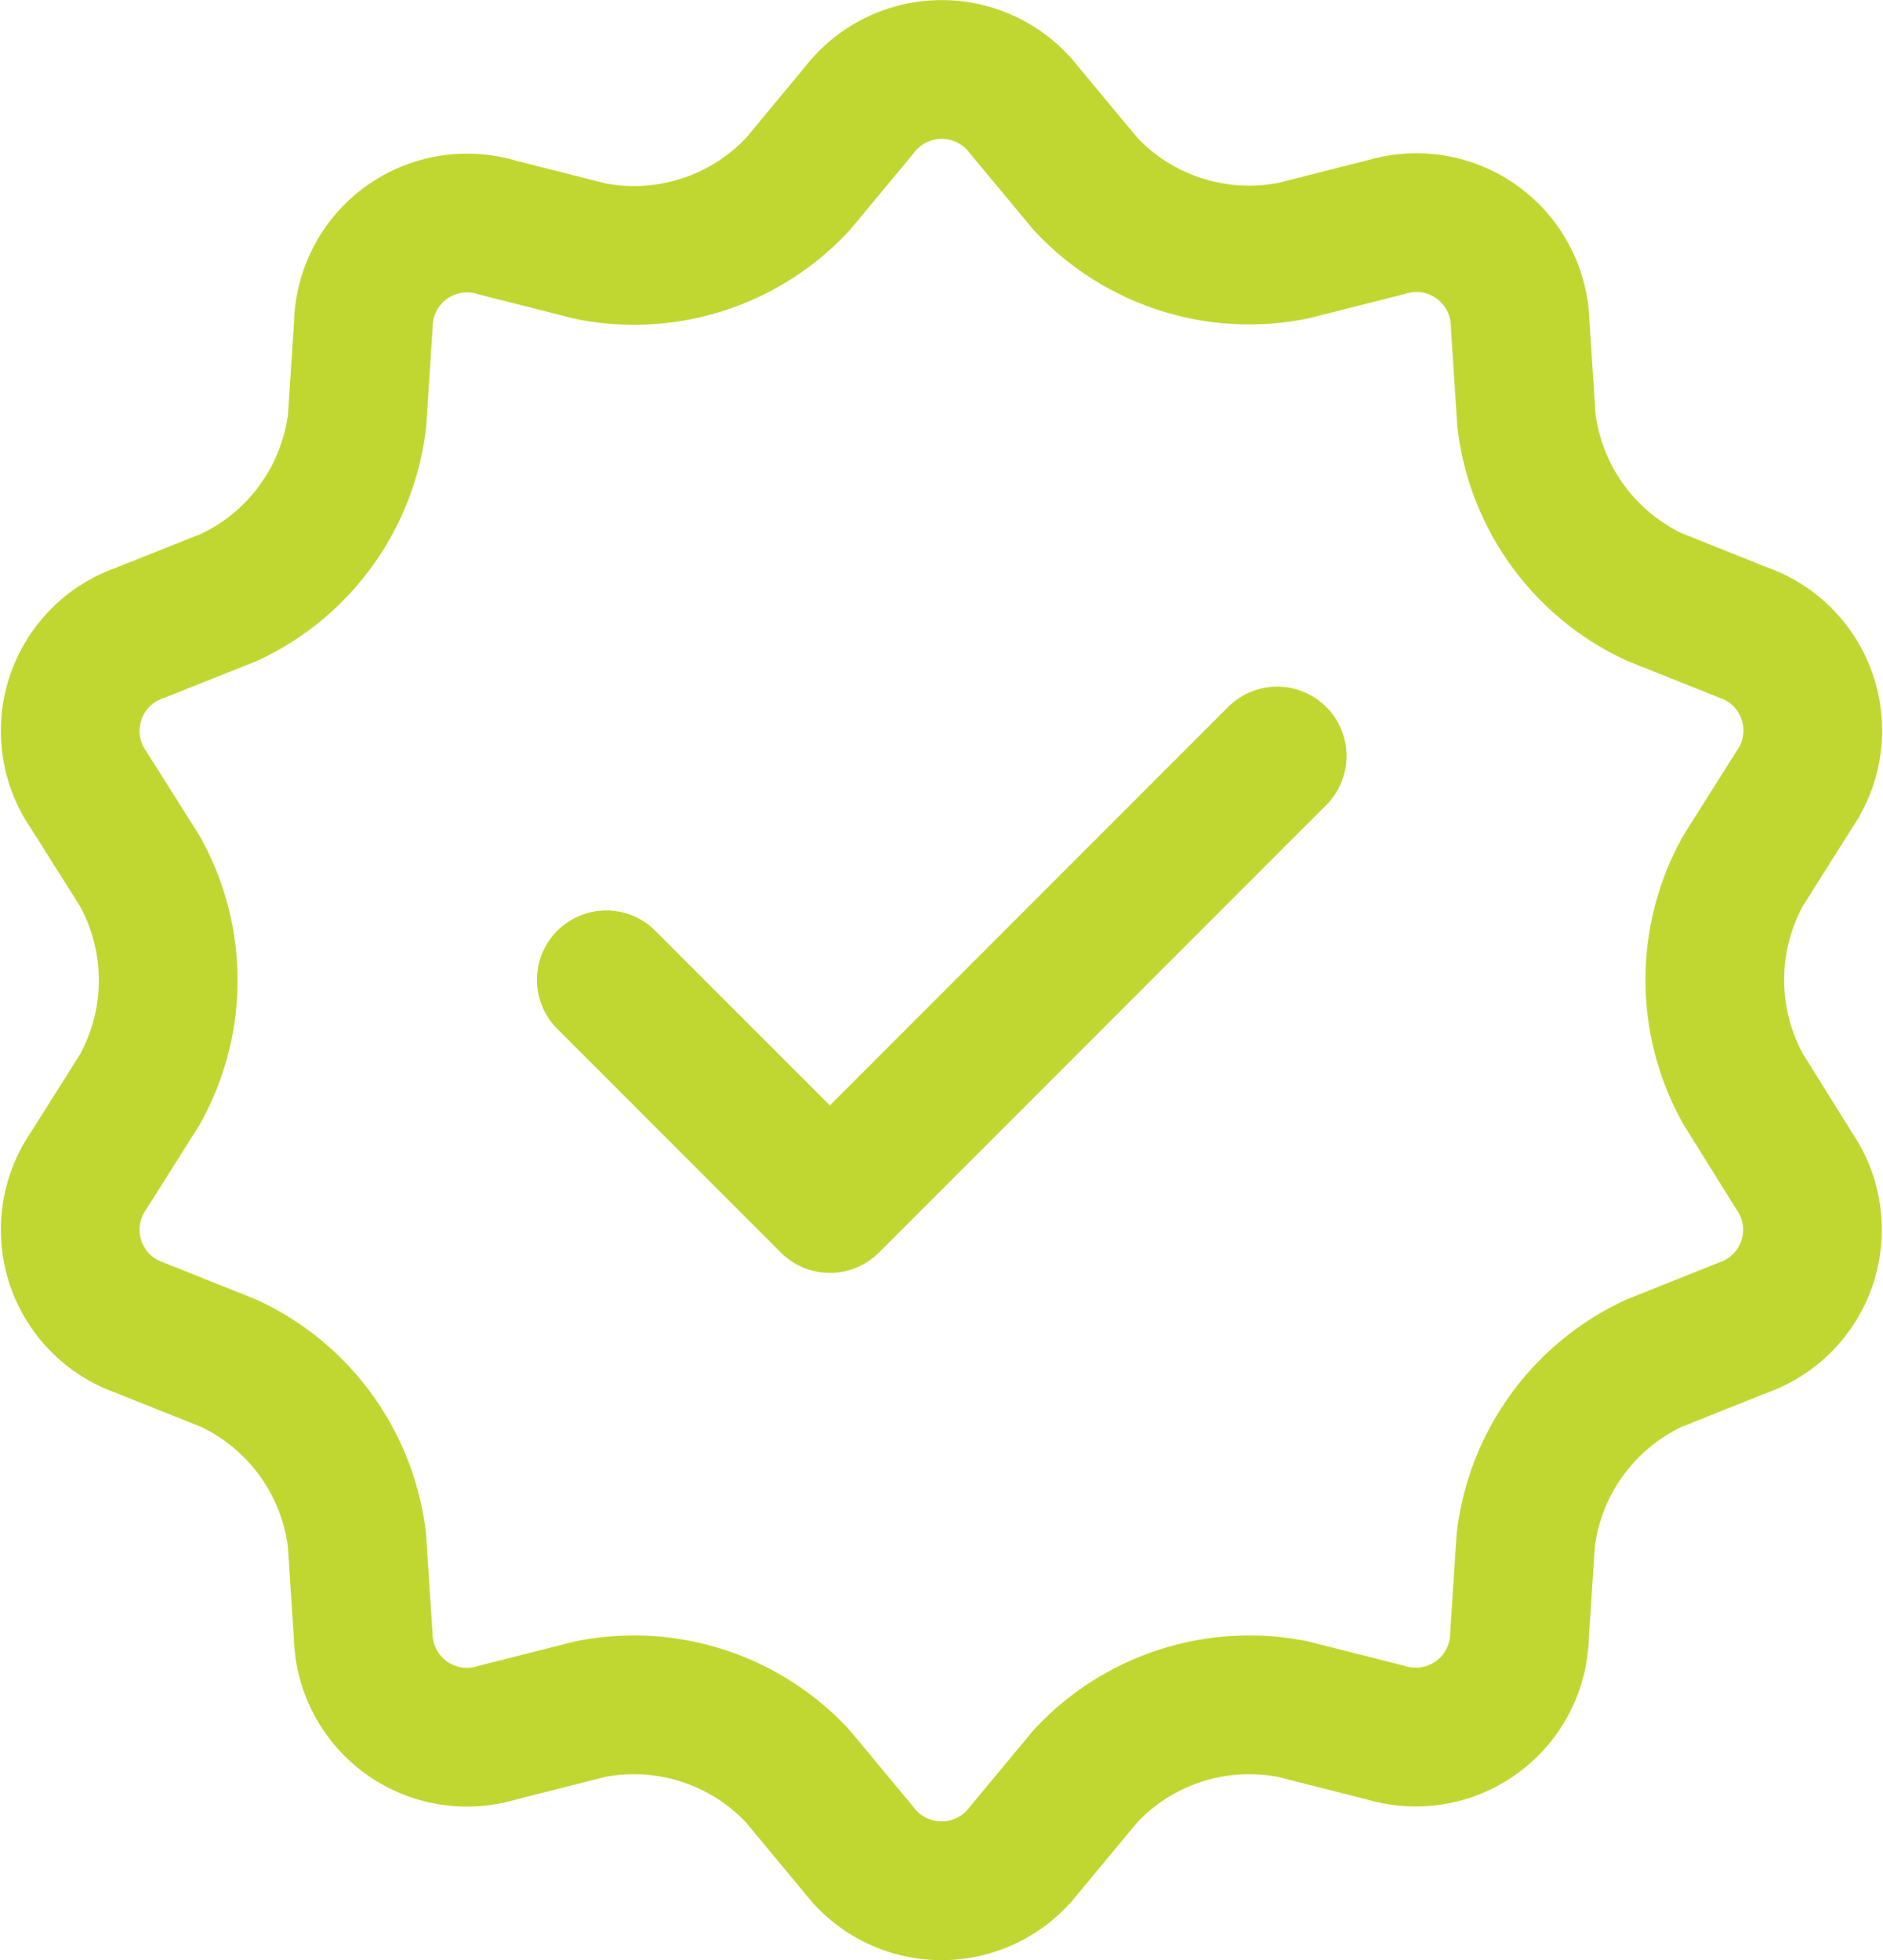
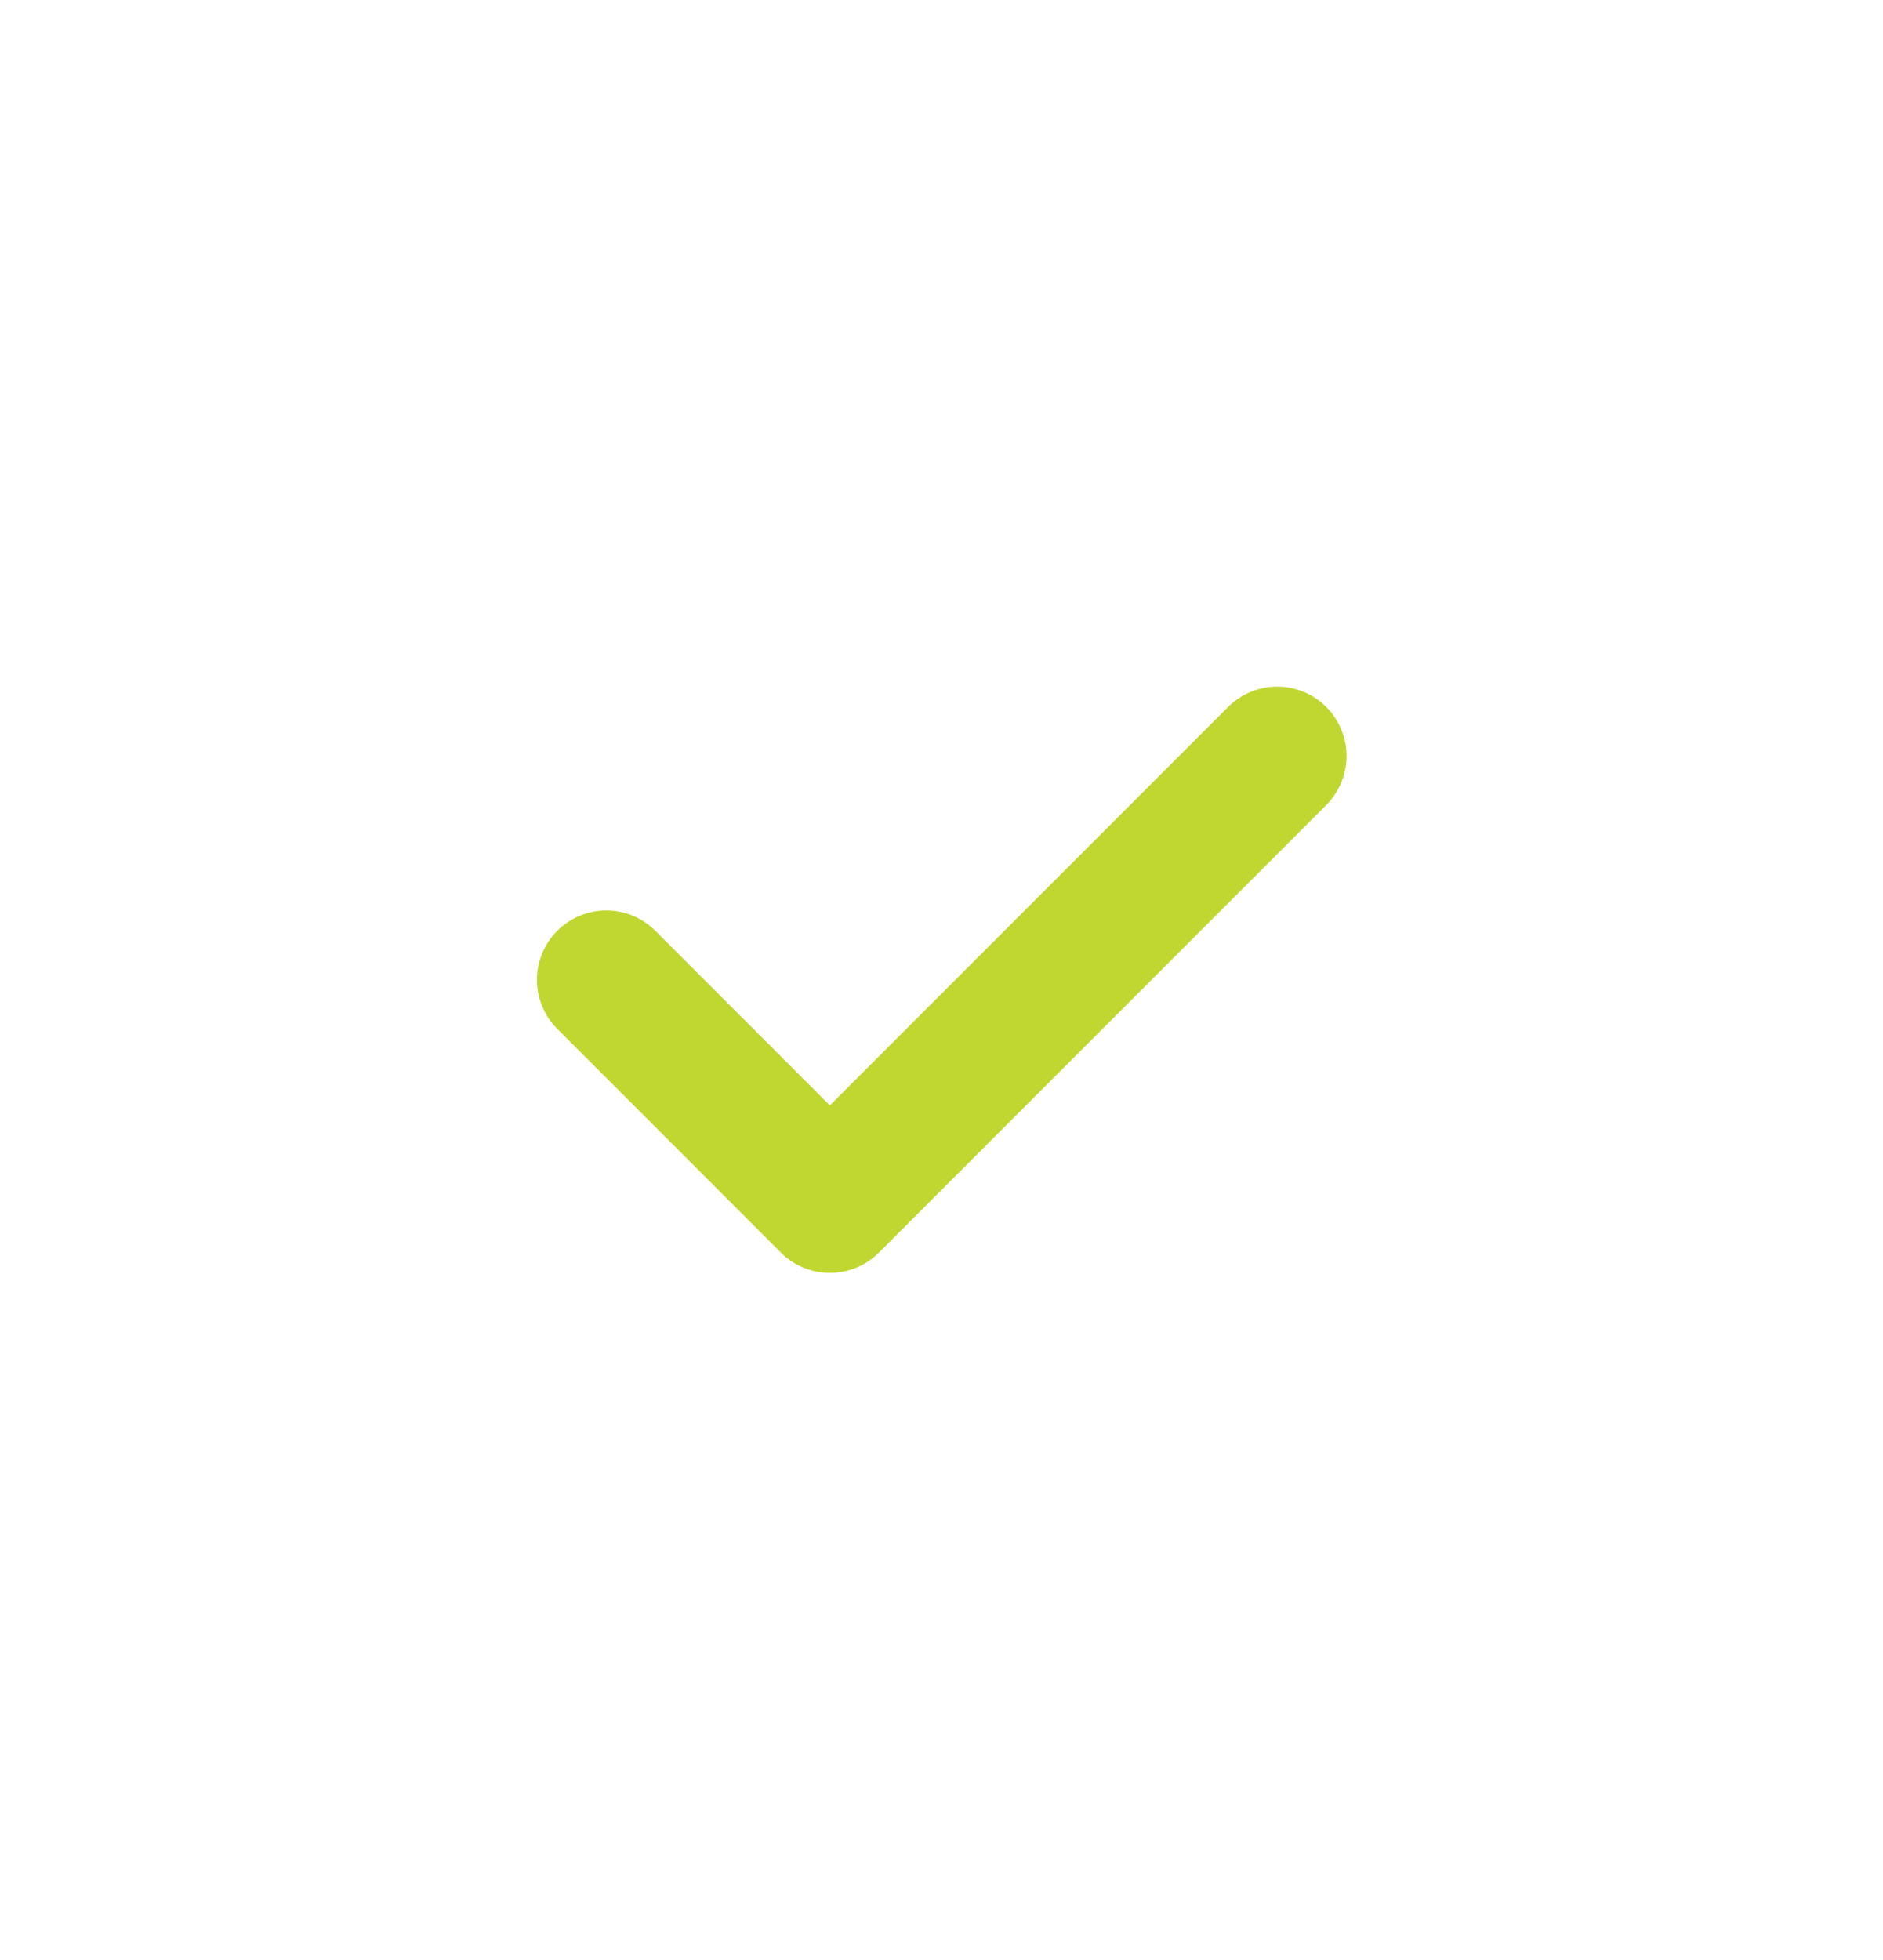
<svg xmlns="http://www.w3.org/2000/svg" width="54.304" height="56.504" viewBox="0 0 54.304 56.504">
  <g id="_4573367_assurance_badge_certified_guarantee_certificate_icon" data-name="4573367_assurance_badge_certified_guarantee_certificate_icon" transform="translate(-0.882 -0.505)">
-     <path id="Path_254" data-name="Path 254" d="M51.154,31.9a6.473,6.473,0,0,1,0-6.3l1.473-2.333a2.991,2.991,0,0,0-1.473-4.53l-2.562-1.023a6.471,6.471,0,0,1-3.69-5.1l-.18-2.764a2.993,2.993,0,0,0-3.856-2.8l-2.673.677a6.457,6.457,0,0,1-6.006-1.921L30.423,3.685a3,3,0,0,0-4.765,0L23.895,5.808A6.457,6.457,0,0,1,17.9,7.742L15.23,7.065a2.993,2.993,0,0,0-3.87,2.8l-.18,2.764a6.471,6.471,0,0,1-3.7,5.1L4.914,18.749a2.991,2.991,0,0,0-1.473,4.53l1.473,2.333a6.473,6.473,0,0,1,0,6.3L3.441,34.247a2.991,2.991,0,0,0,1.473,4.53L7.476,39.8a6.471,6.471,0,0,1,3.7,5.1l.18,2.75a2.993,2.993,0,0,0,3.87,2.8l2.673-.677a6.457,6.457,0,0,1,5.992,1.935l1.763,2.123a3,3,0,0,0,4.765,0l1.763-2.123a6.457,6.457,0,0,1,5.992-1.935l2.673.677a2.993,2.993,0,0,0,3.856-2.8l.18-2.75a6.471,6.471,0,0,1,3.7-5.1l2.562-1.023a2.991,2.991,0,0,0,1.473-4.53Z" transform="translate(0)" fill="none" stroke="#c1d731" stroke-linecap="round" stroke-linejoin="round" stroke-width="4" />
    <path id="Path_255" data-name="Path 255" d="M8.5,16.115l6.448,6.448,12.9-12.9" transform="translate(9.867 12.634)" fill="none" stroke="#c1d731" stroke-linecap="round" stroke-linejoin="round" stroke-width="4" />
  </g>
</svg>